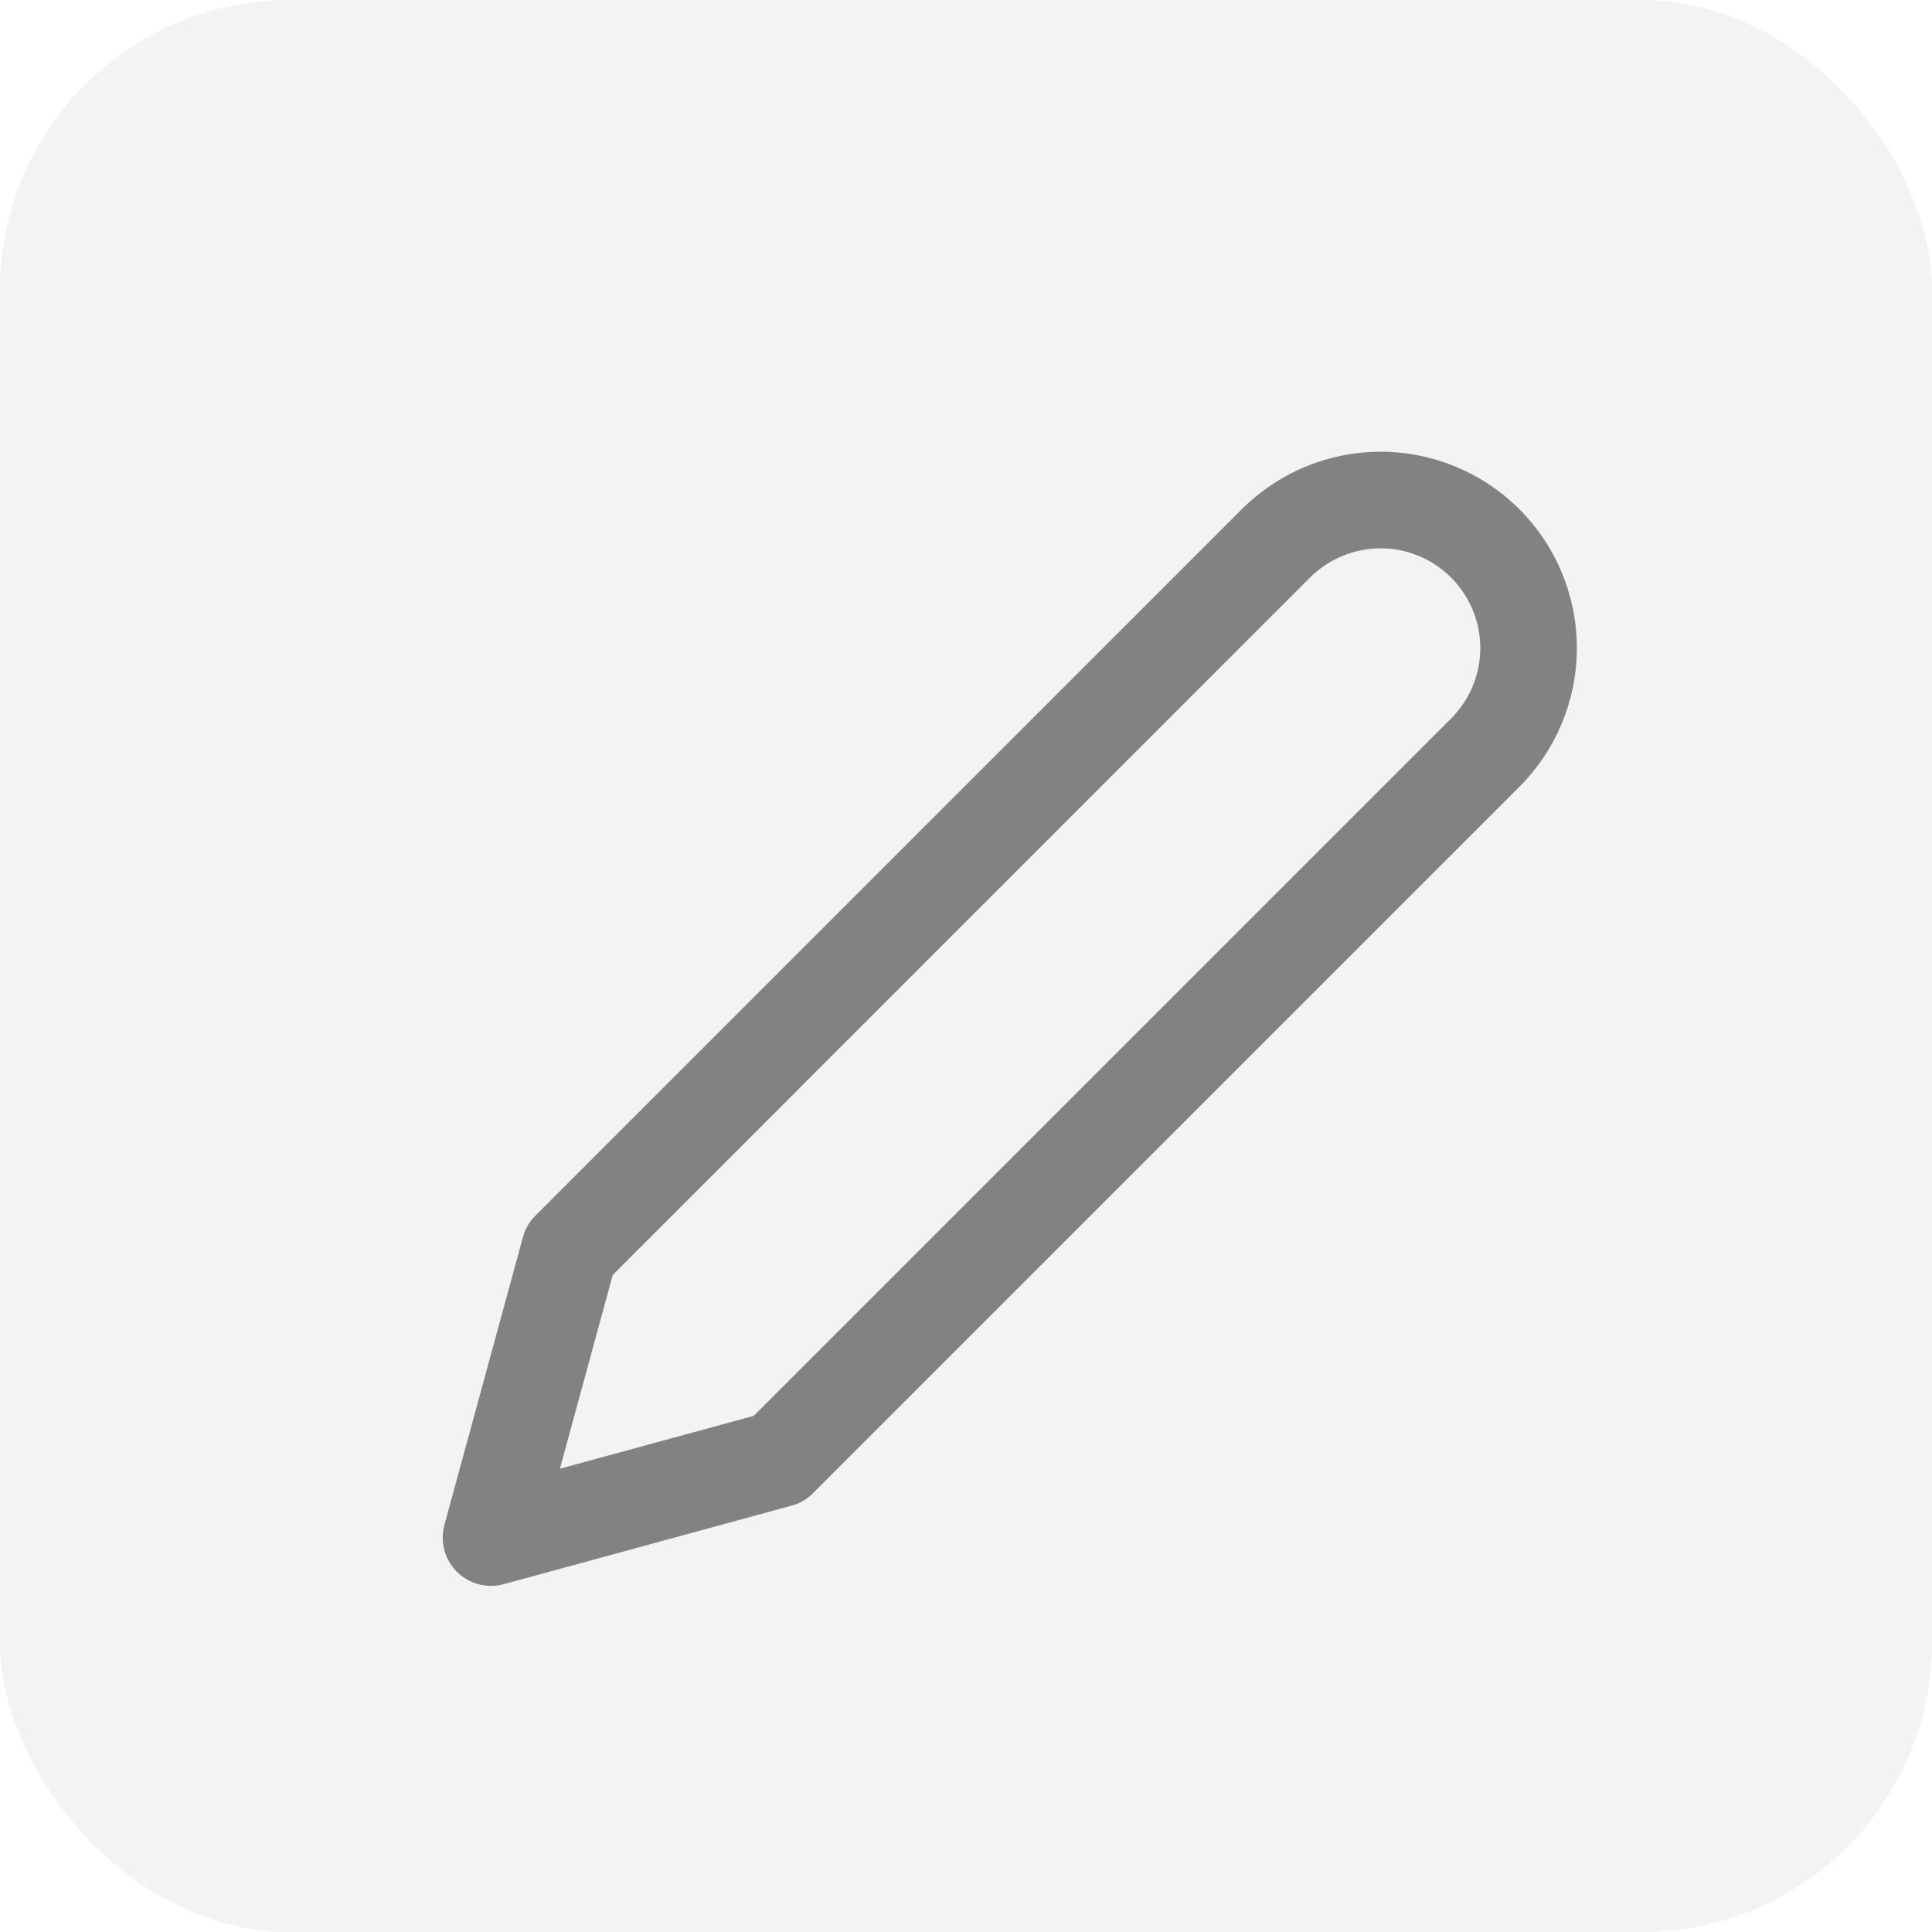
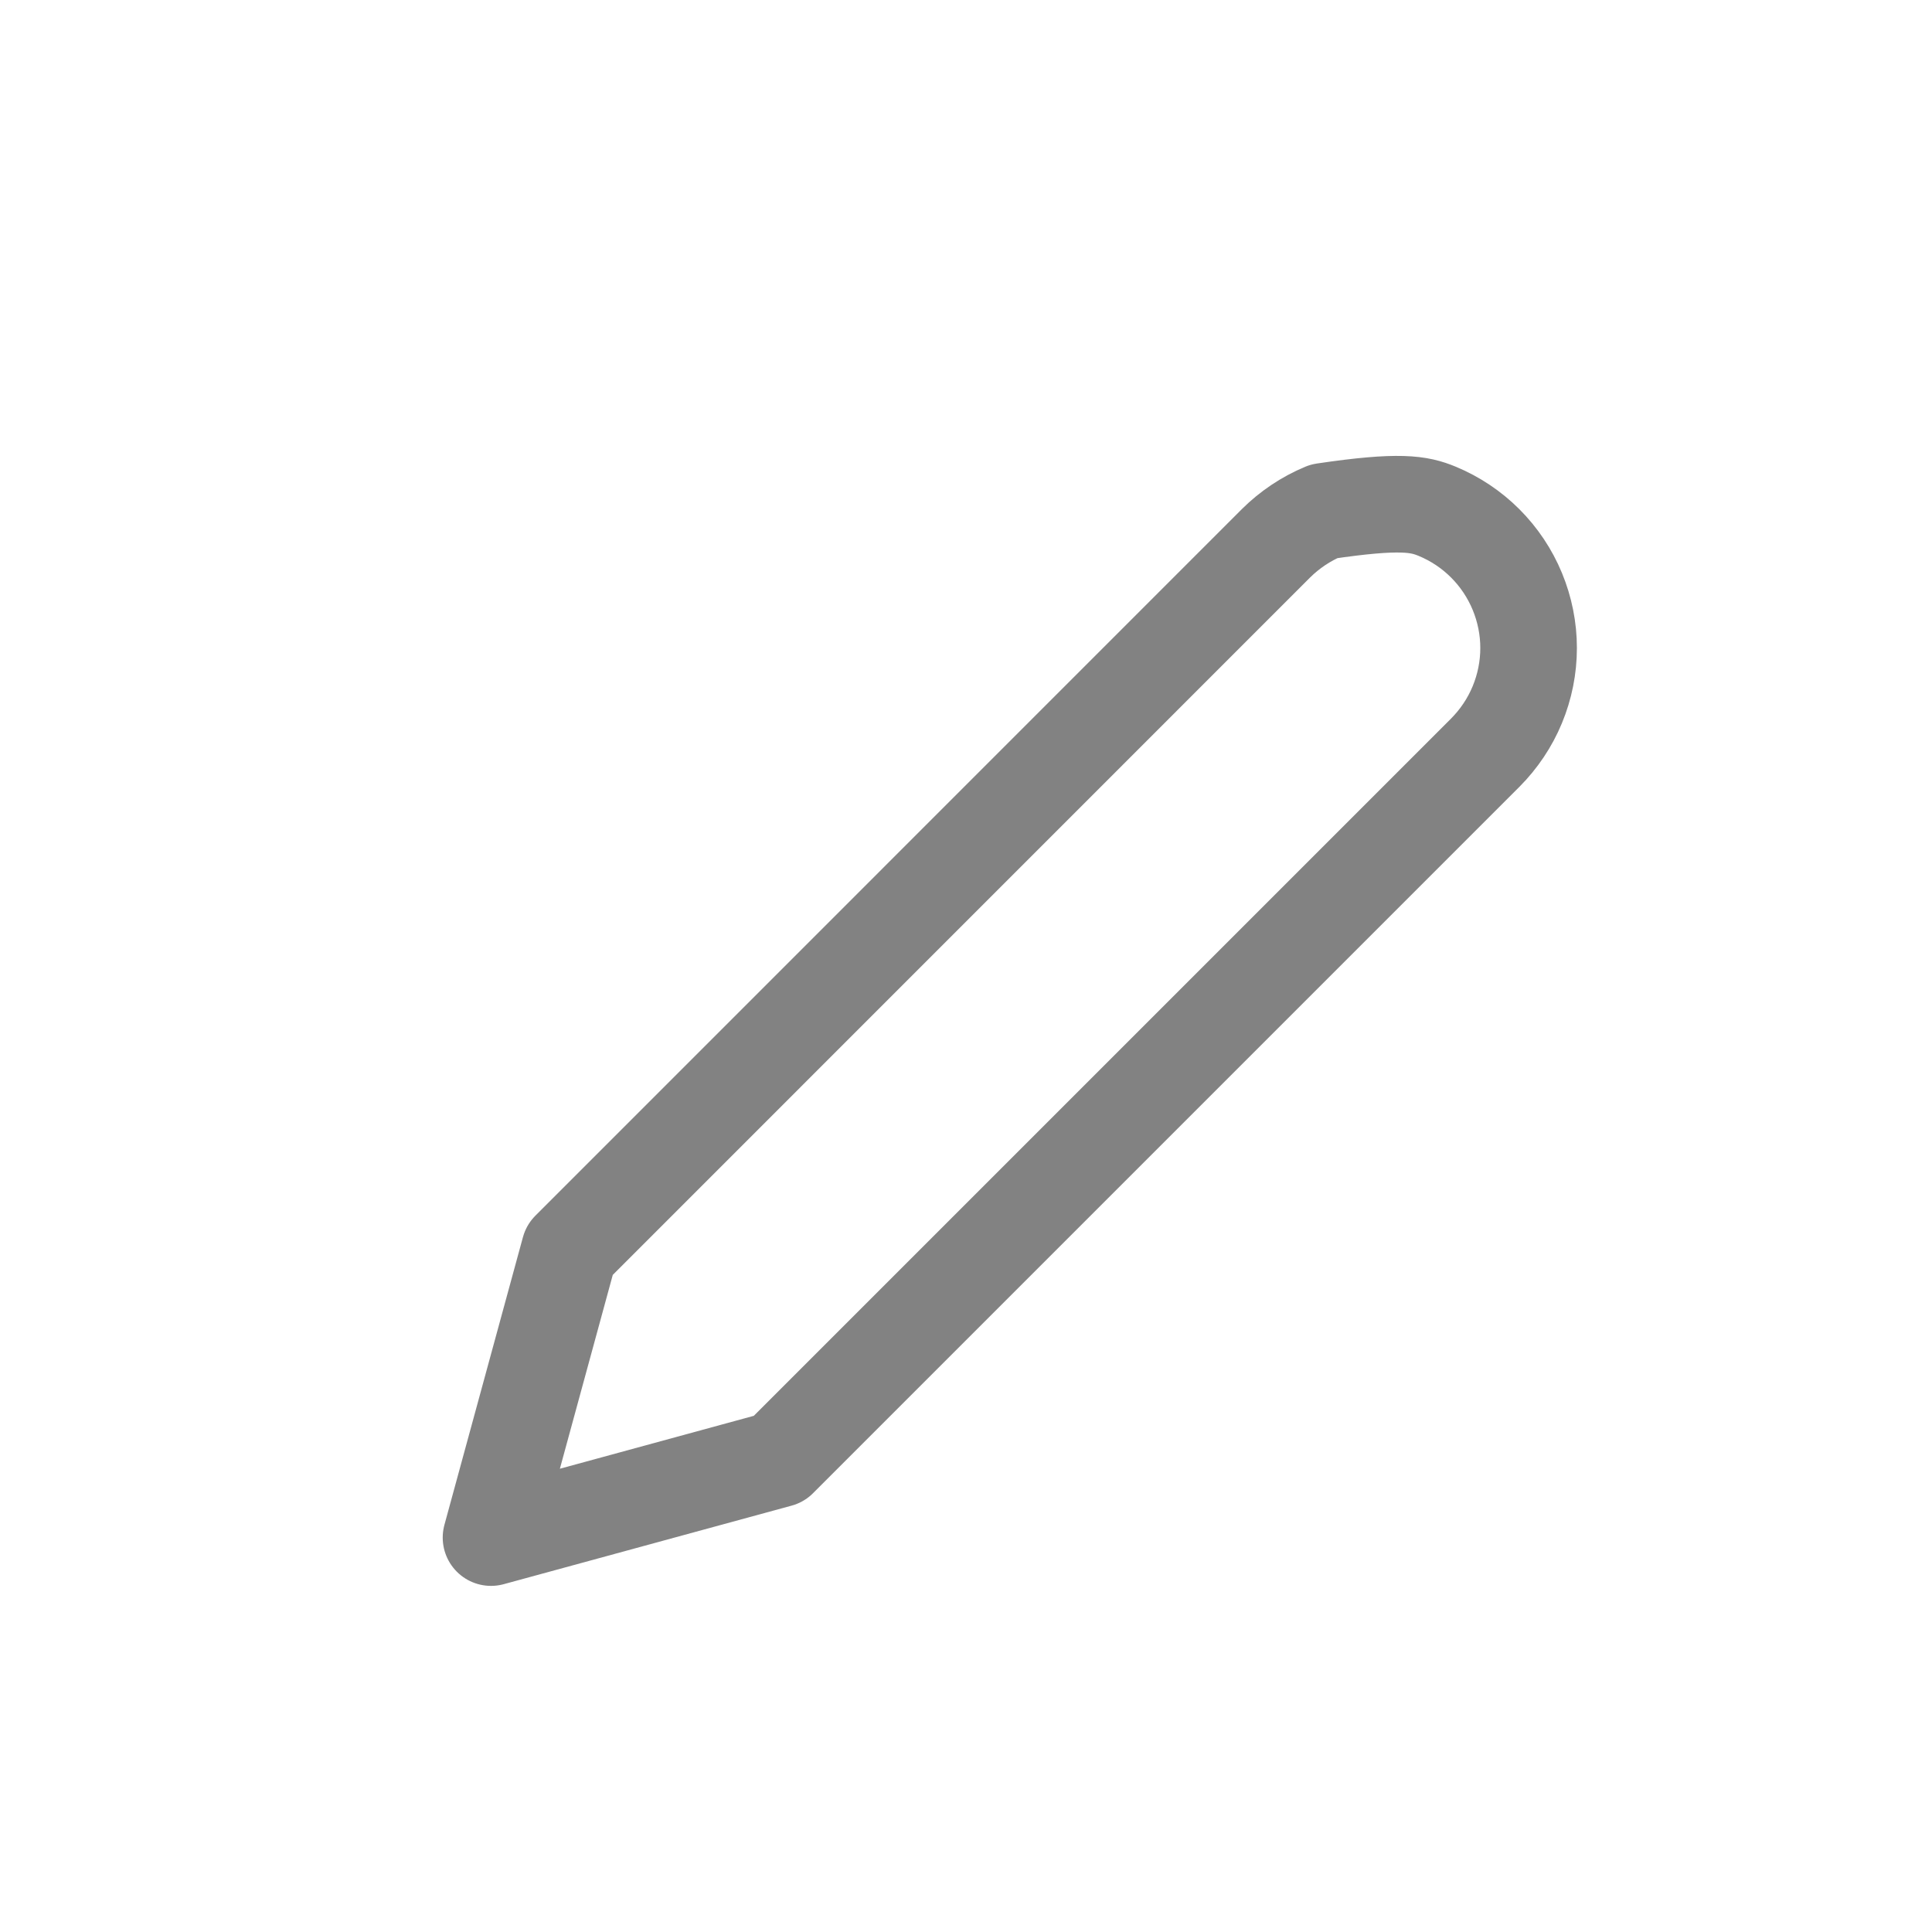
<svg xmlns="http://www.w3.org/2000/svg" width="20" height="20" viewBox="0 0 20 20" fill="none">
-   <rect width="20" height="20" rx="3" fill="#C4C4C4" fill-opacity="0.2" />
-   <path d="M13.208 5.625C13.351 5.483 13.52 5.37 13.705 5.293C13.891 5.216 14.091 5.176 14.292 5.176C14.493 5.176 14.692 5.216 14.878 5.293C15.064 5.37 15.233 5.483 15.375 5.625C15.517 5.767 15.63 5.936 15.707 6.122C15.784 6.308 15.824 6.507 15.824 6.708C15.824 6.91 15.784 7.109 15.707 7.295C15.63 7.481 15.517 7.649 15.375 7.792L8.063 15.104L5.083 15.917L5.896 12.938L13.208 5.625Z" stroke="#828282" stroke-linecap="round" stroke-linejoin="round" />
+   <path d="M13.208 5.625C13.351 5.483 13.52 5.37 13.705 5.293C14.493 5.176 14.692 5.216 14.878 5.293C15.064 5.37 15.233 5.483 15.375 5.625C15.517 5.767 15.63 5.936 15.707 6.122C15.784 6.308 15.824 6.507 15.824 6.708C15.824 6.91 15.784 7.109 15.707 7.295C15.63 7.481 15.517 7.649 15.375 7.792L8.063 15.104L5.083 15.917L5.896 12.938L13.208 5.625Z" stroke="#828282" stroke-linecap="round" stroke-linejoin="round" />
</svg>